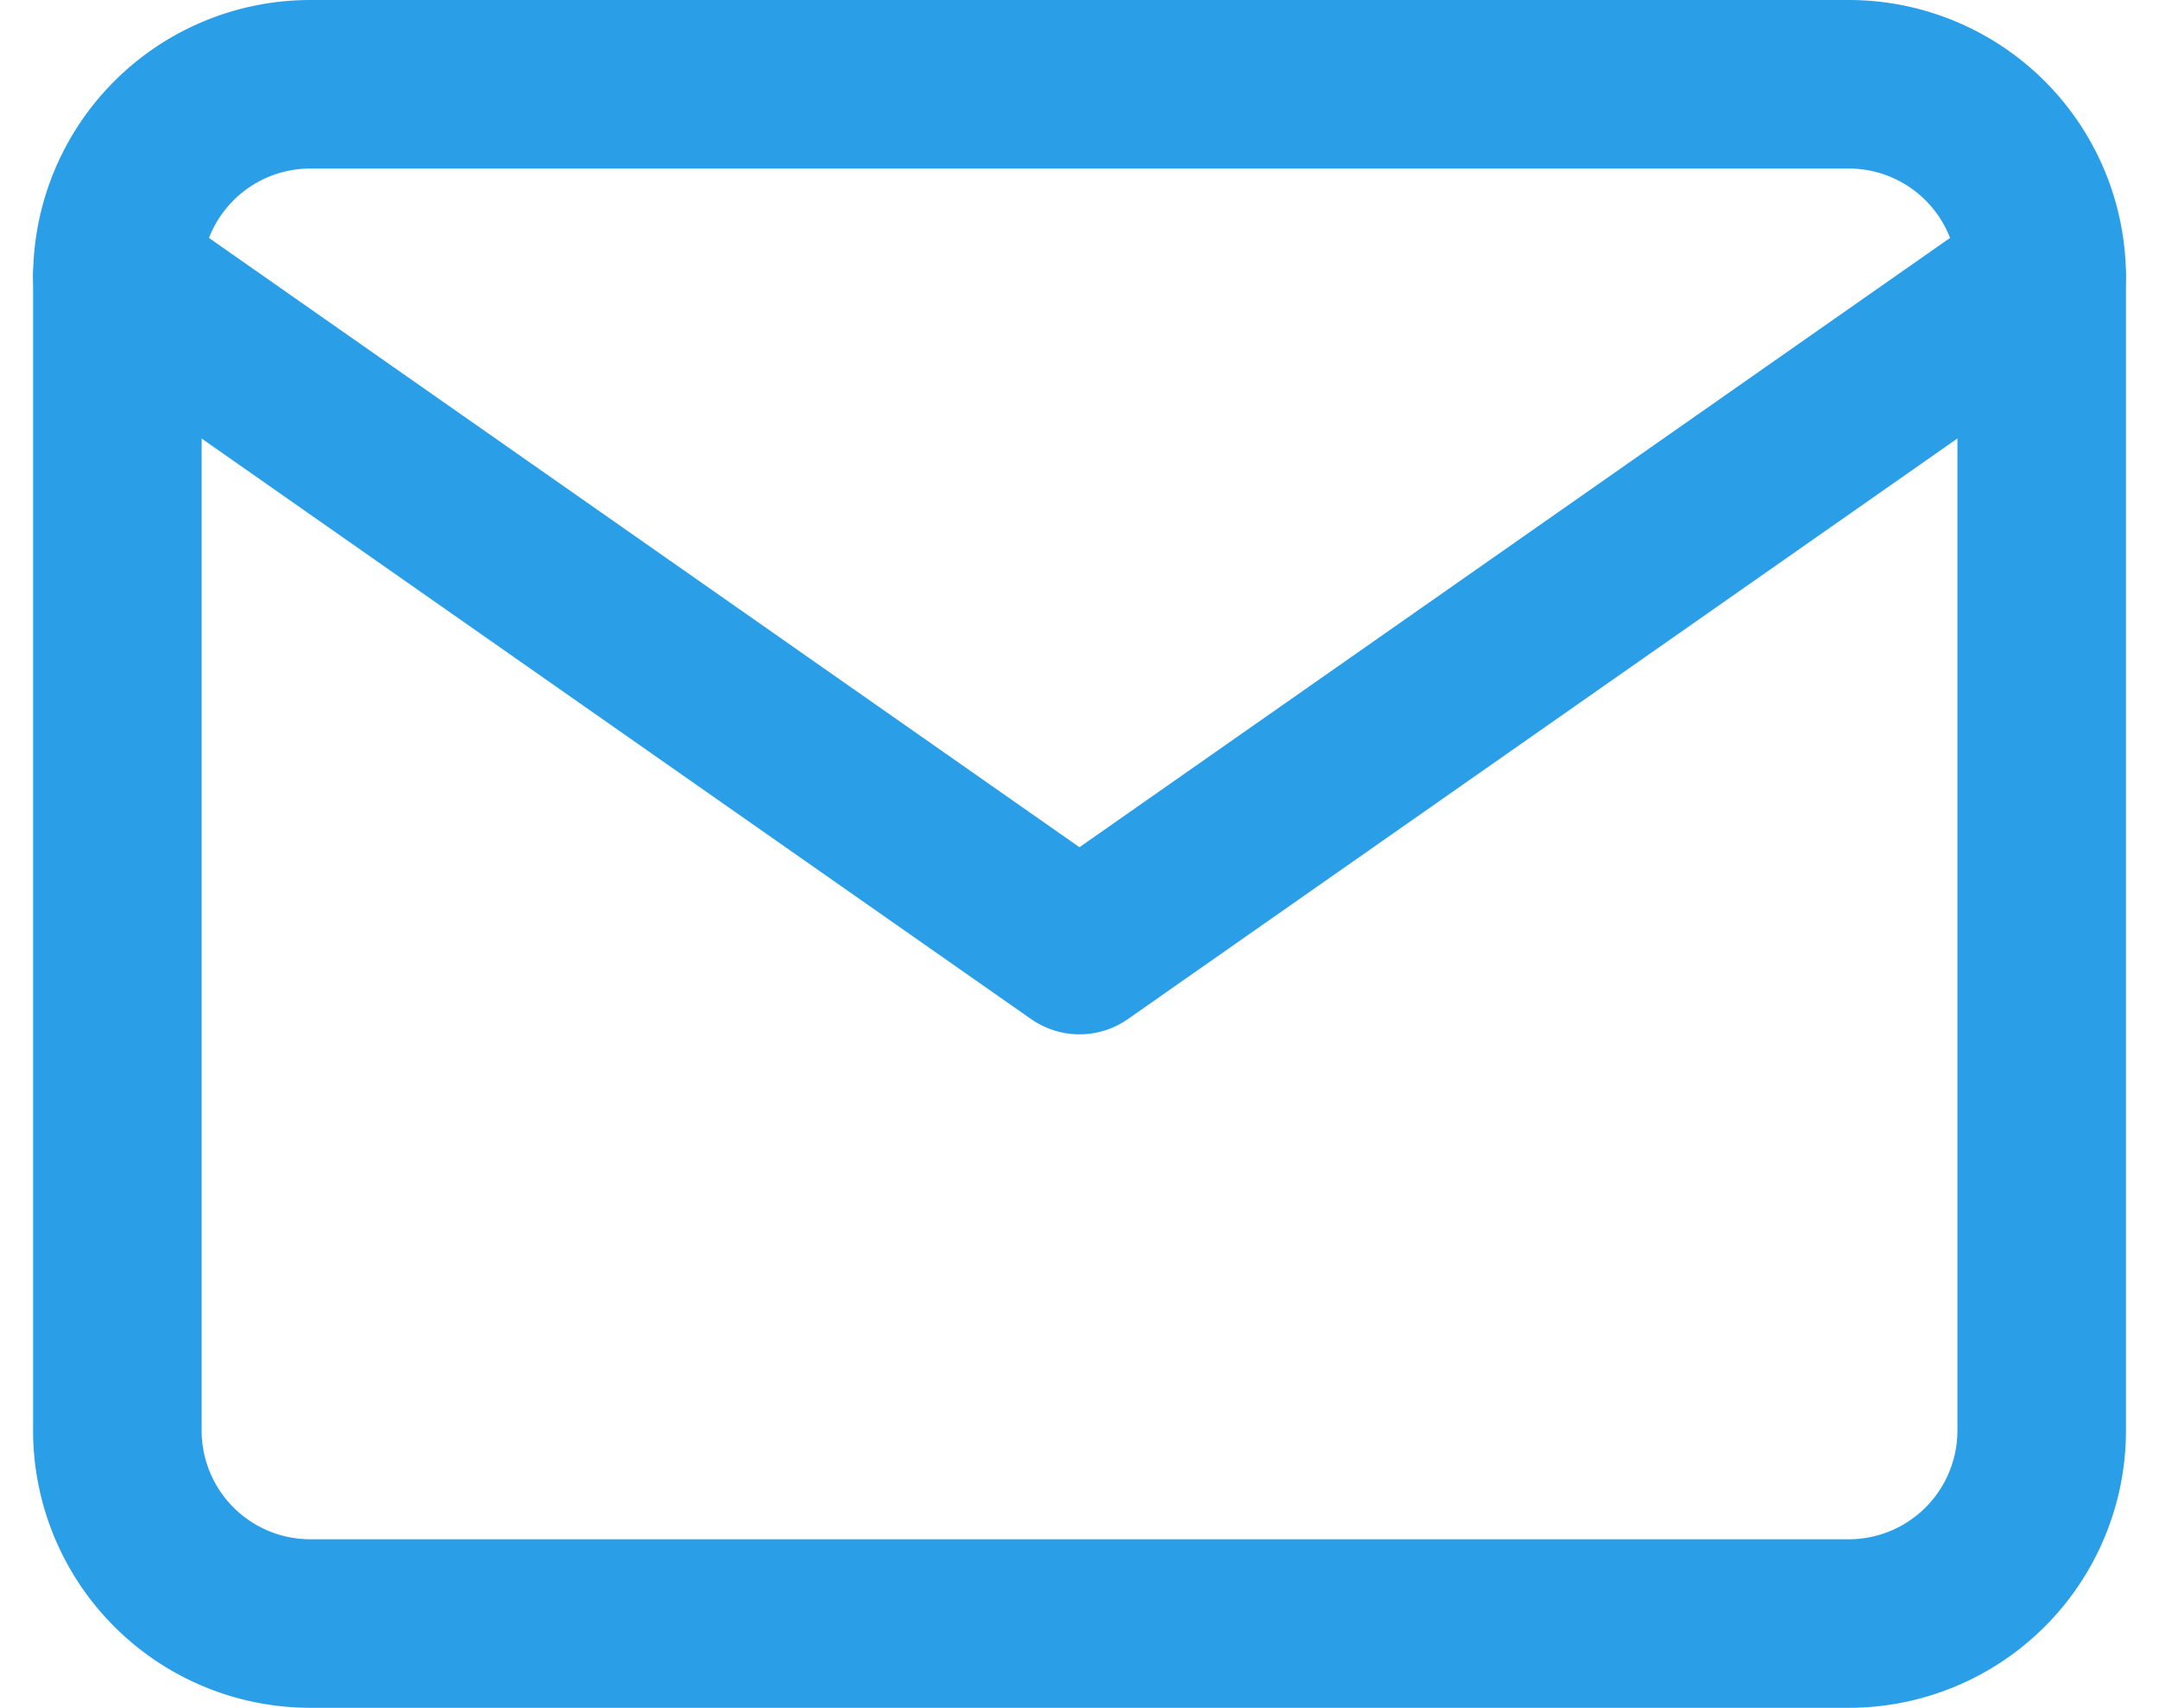
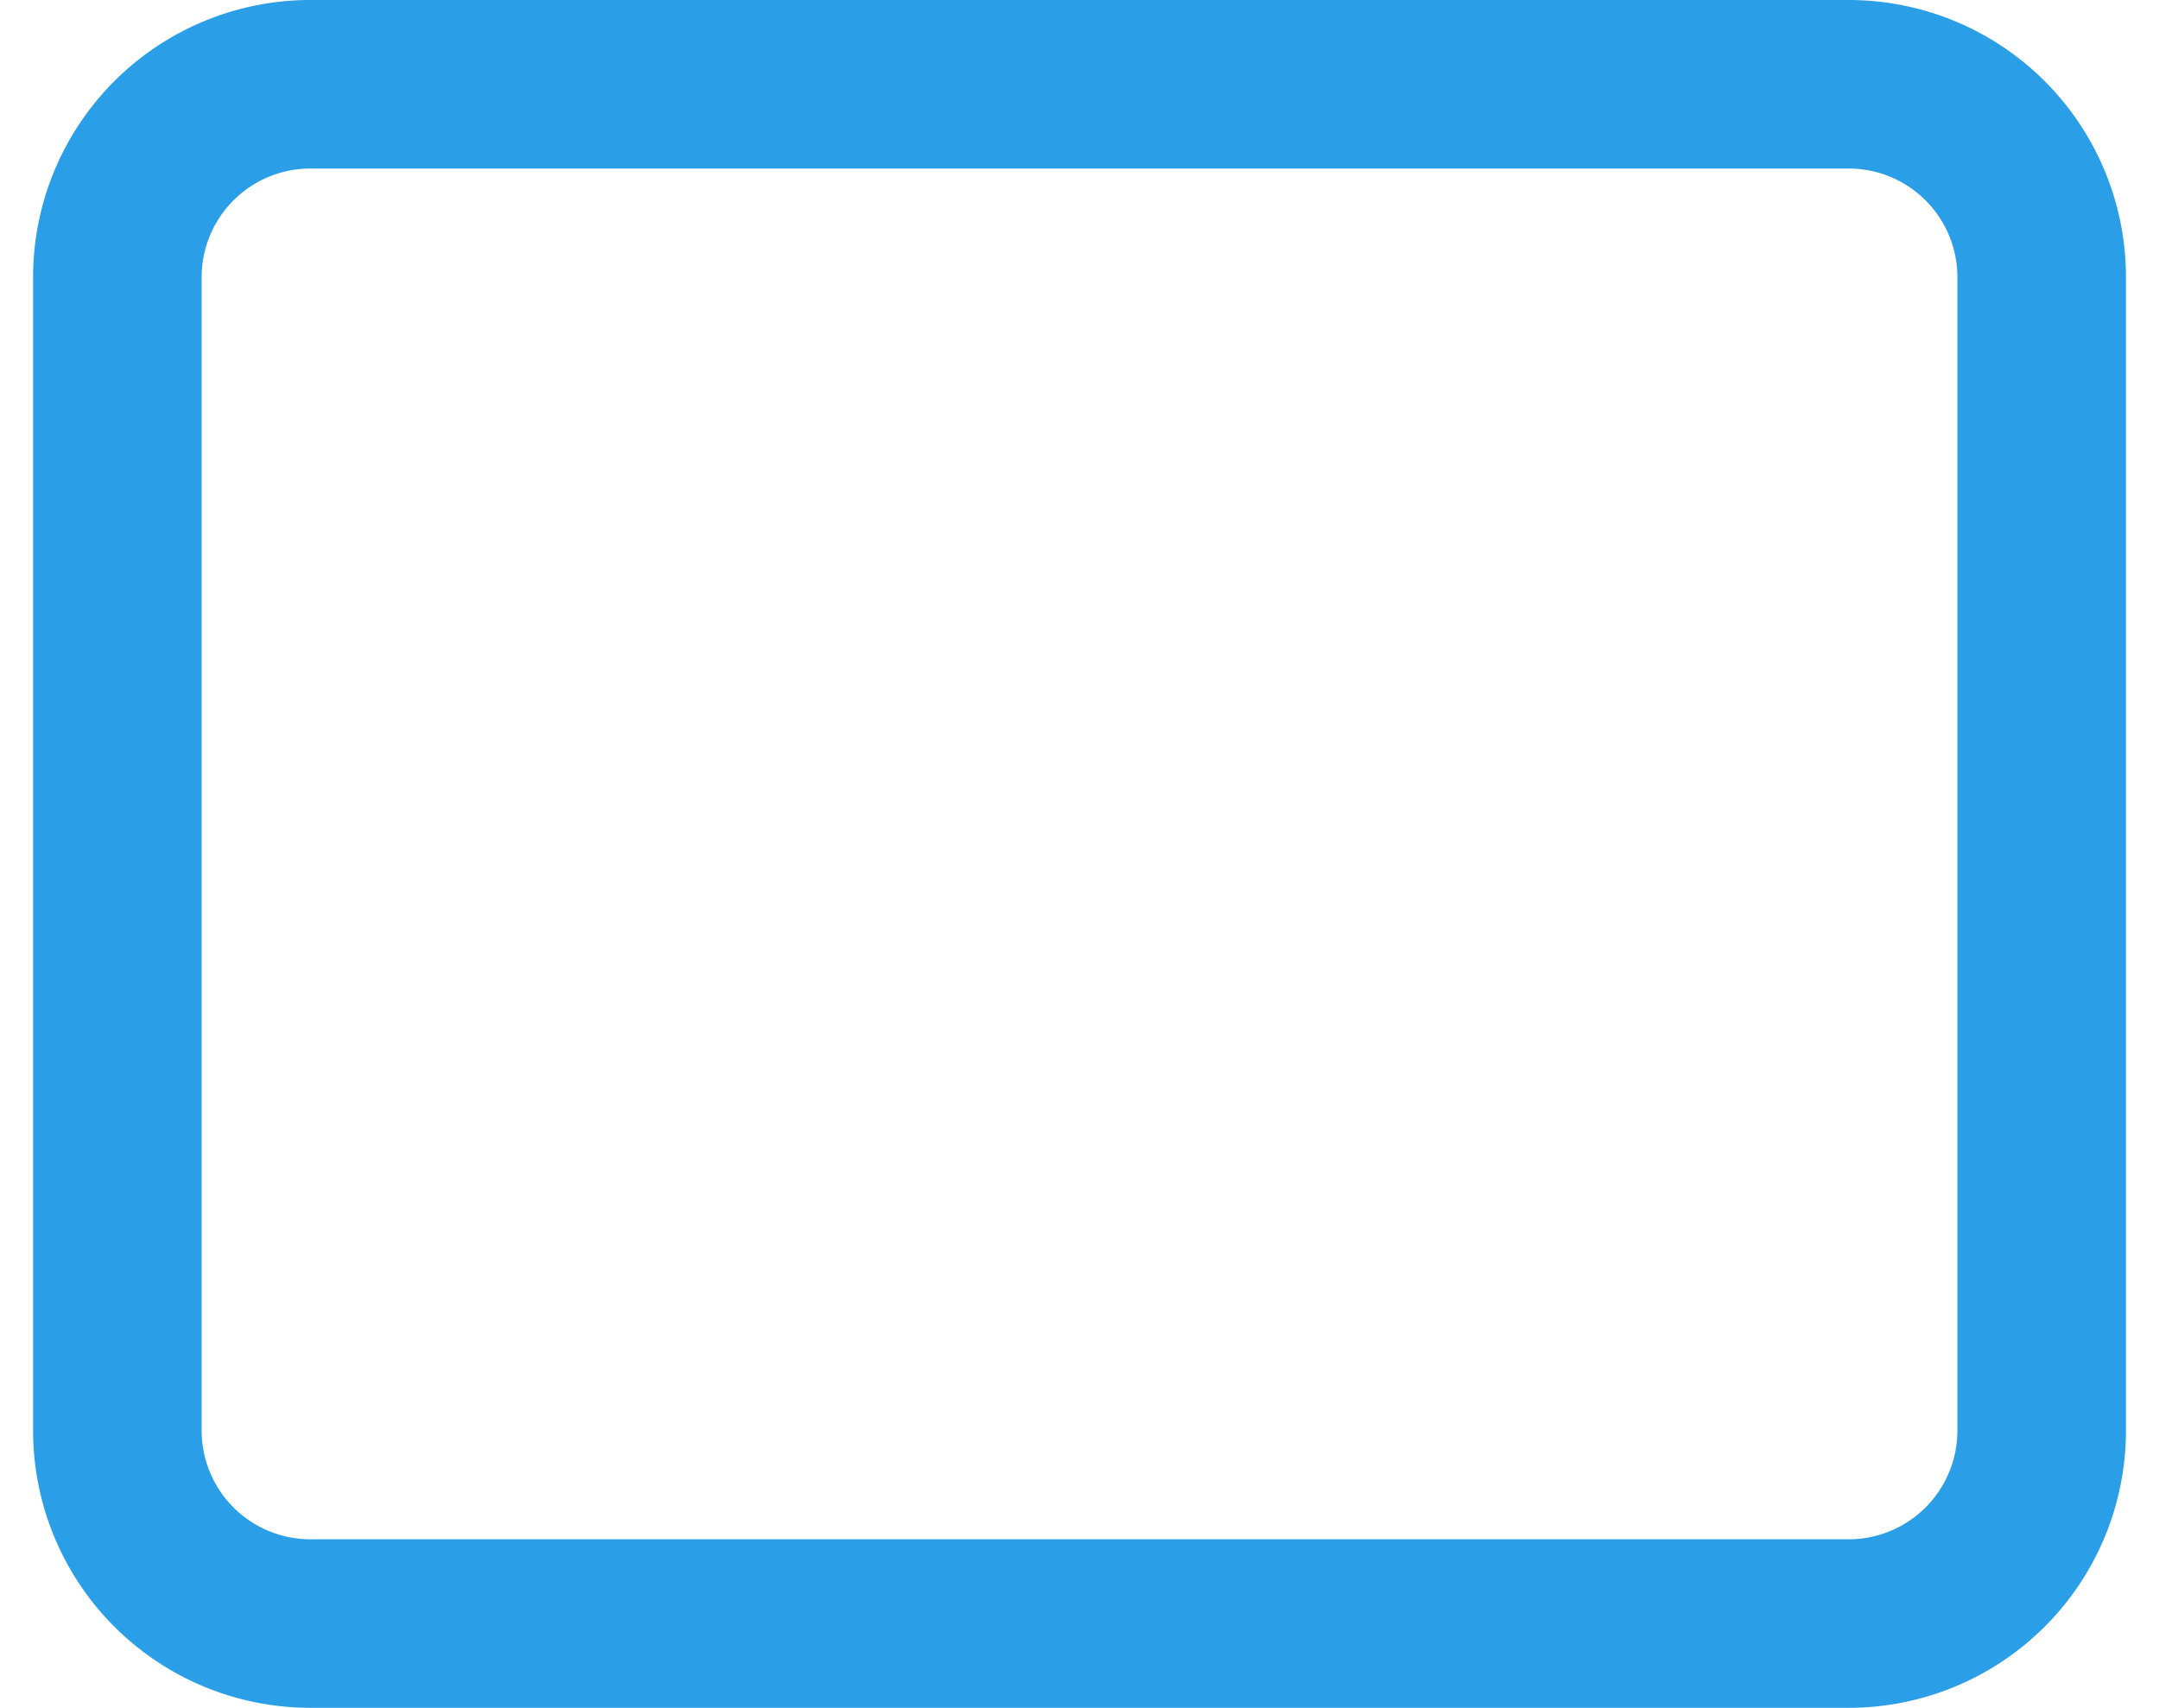
<svg xmlns="http://www.w3.org/2000/svg" width="38.427" height="30.399" viewBox="0 0 38.427 30.399">
  <g id="mail_3_" data-name="mail (3)" transform="translate(1.089 0.5)">
    <path id="Path_79" data-name="Path 79" d="M4.425,1h27.4a3.435,3.435,0,0,1,3.425,3.425V24.974A3.435,3.435,0,0,1,31.824,28.4H4.425A3.435,3.435,0,0,1,1,24.974V4.425A3.435,3.435,0,0,1,4.425,1Z" fill="none" stroke="#2a9fe8" stroke-linecap="round" stroke-linejoin="round" stroke-width="3" fill-rule="evenodd" />
-     <path id="Path_80" data-name="Path 80" d="M35.249,3,18.124,14.987,1,3" transform="translate(0 1.425)" fill="none" stroke="#2a9fe8" stroke-linecap="round" stroke-linejoin="round" stroke-width="3" fill-rule="evenodd" />
  </g>
</svg>